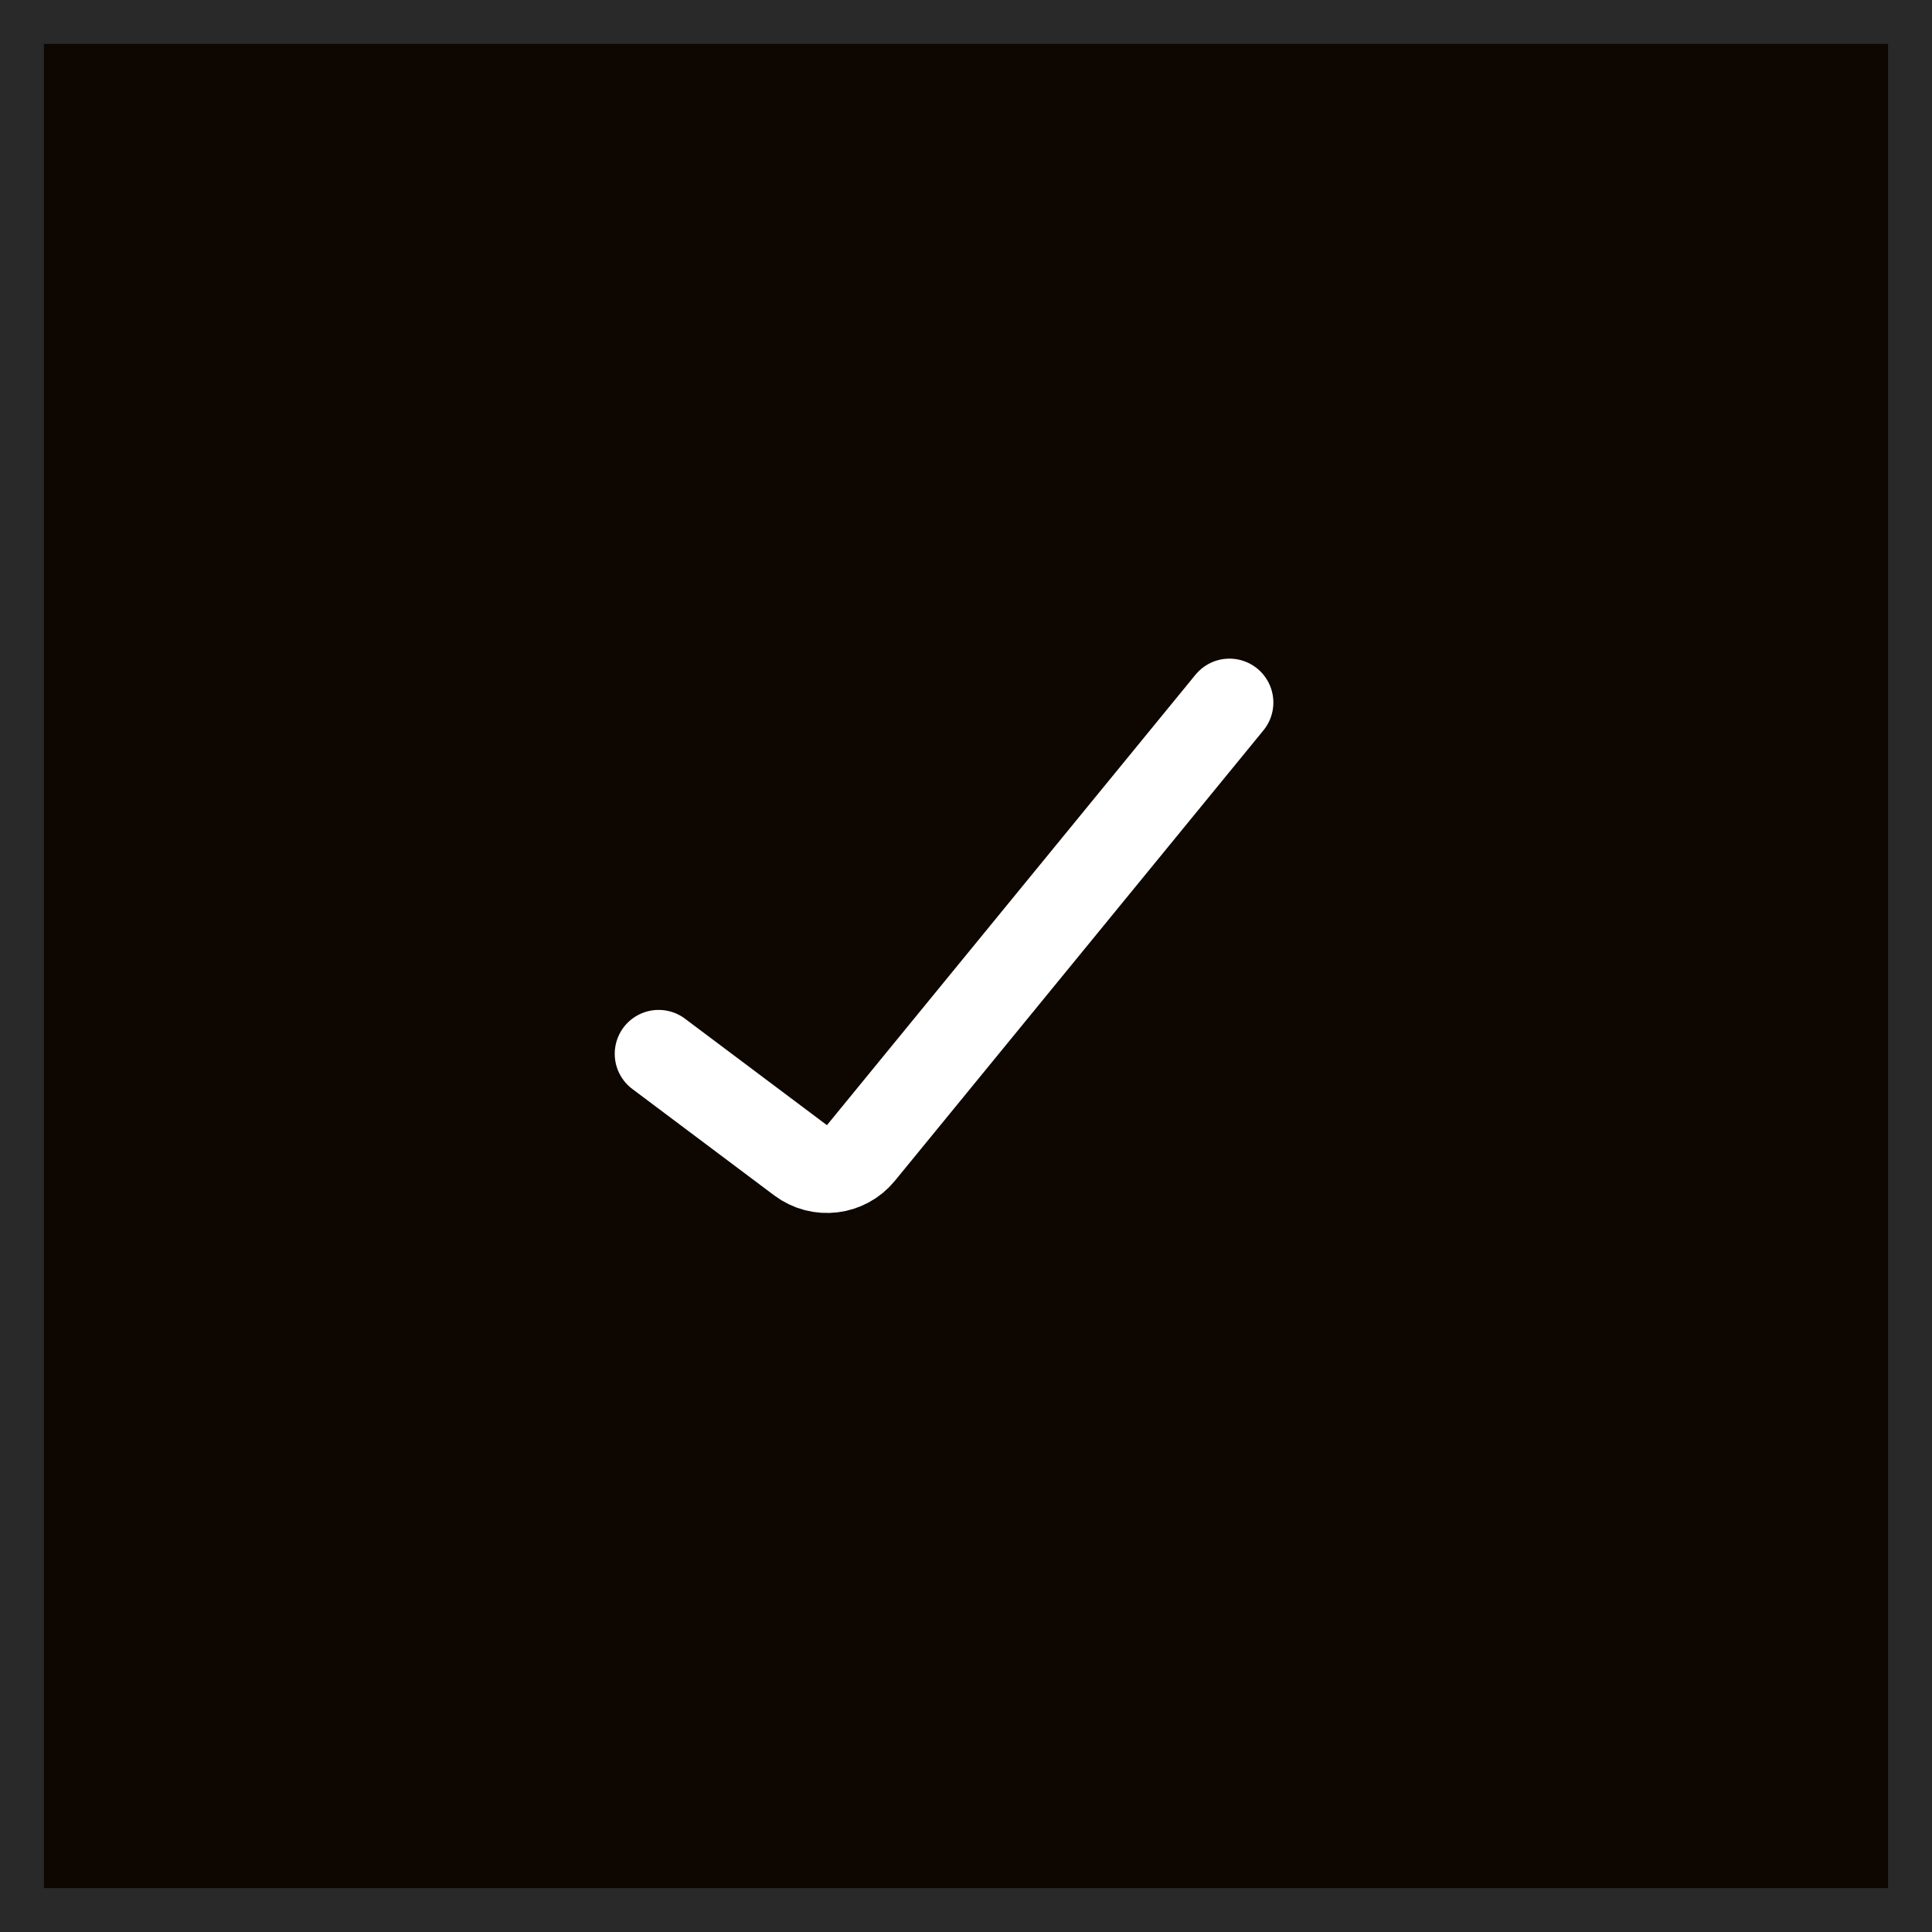
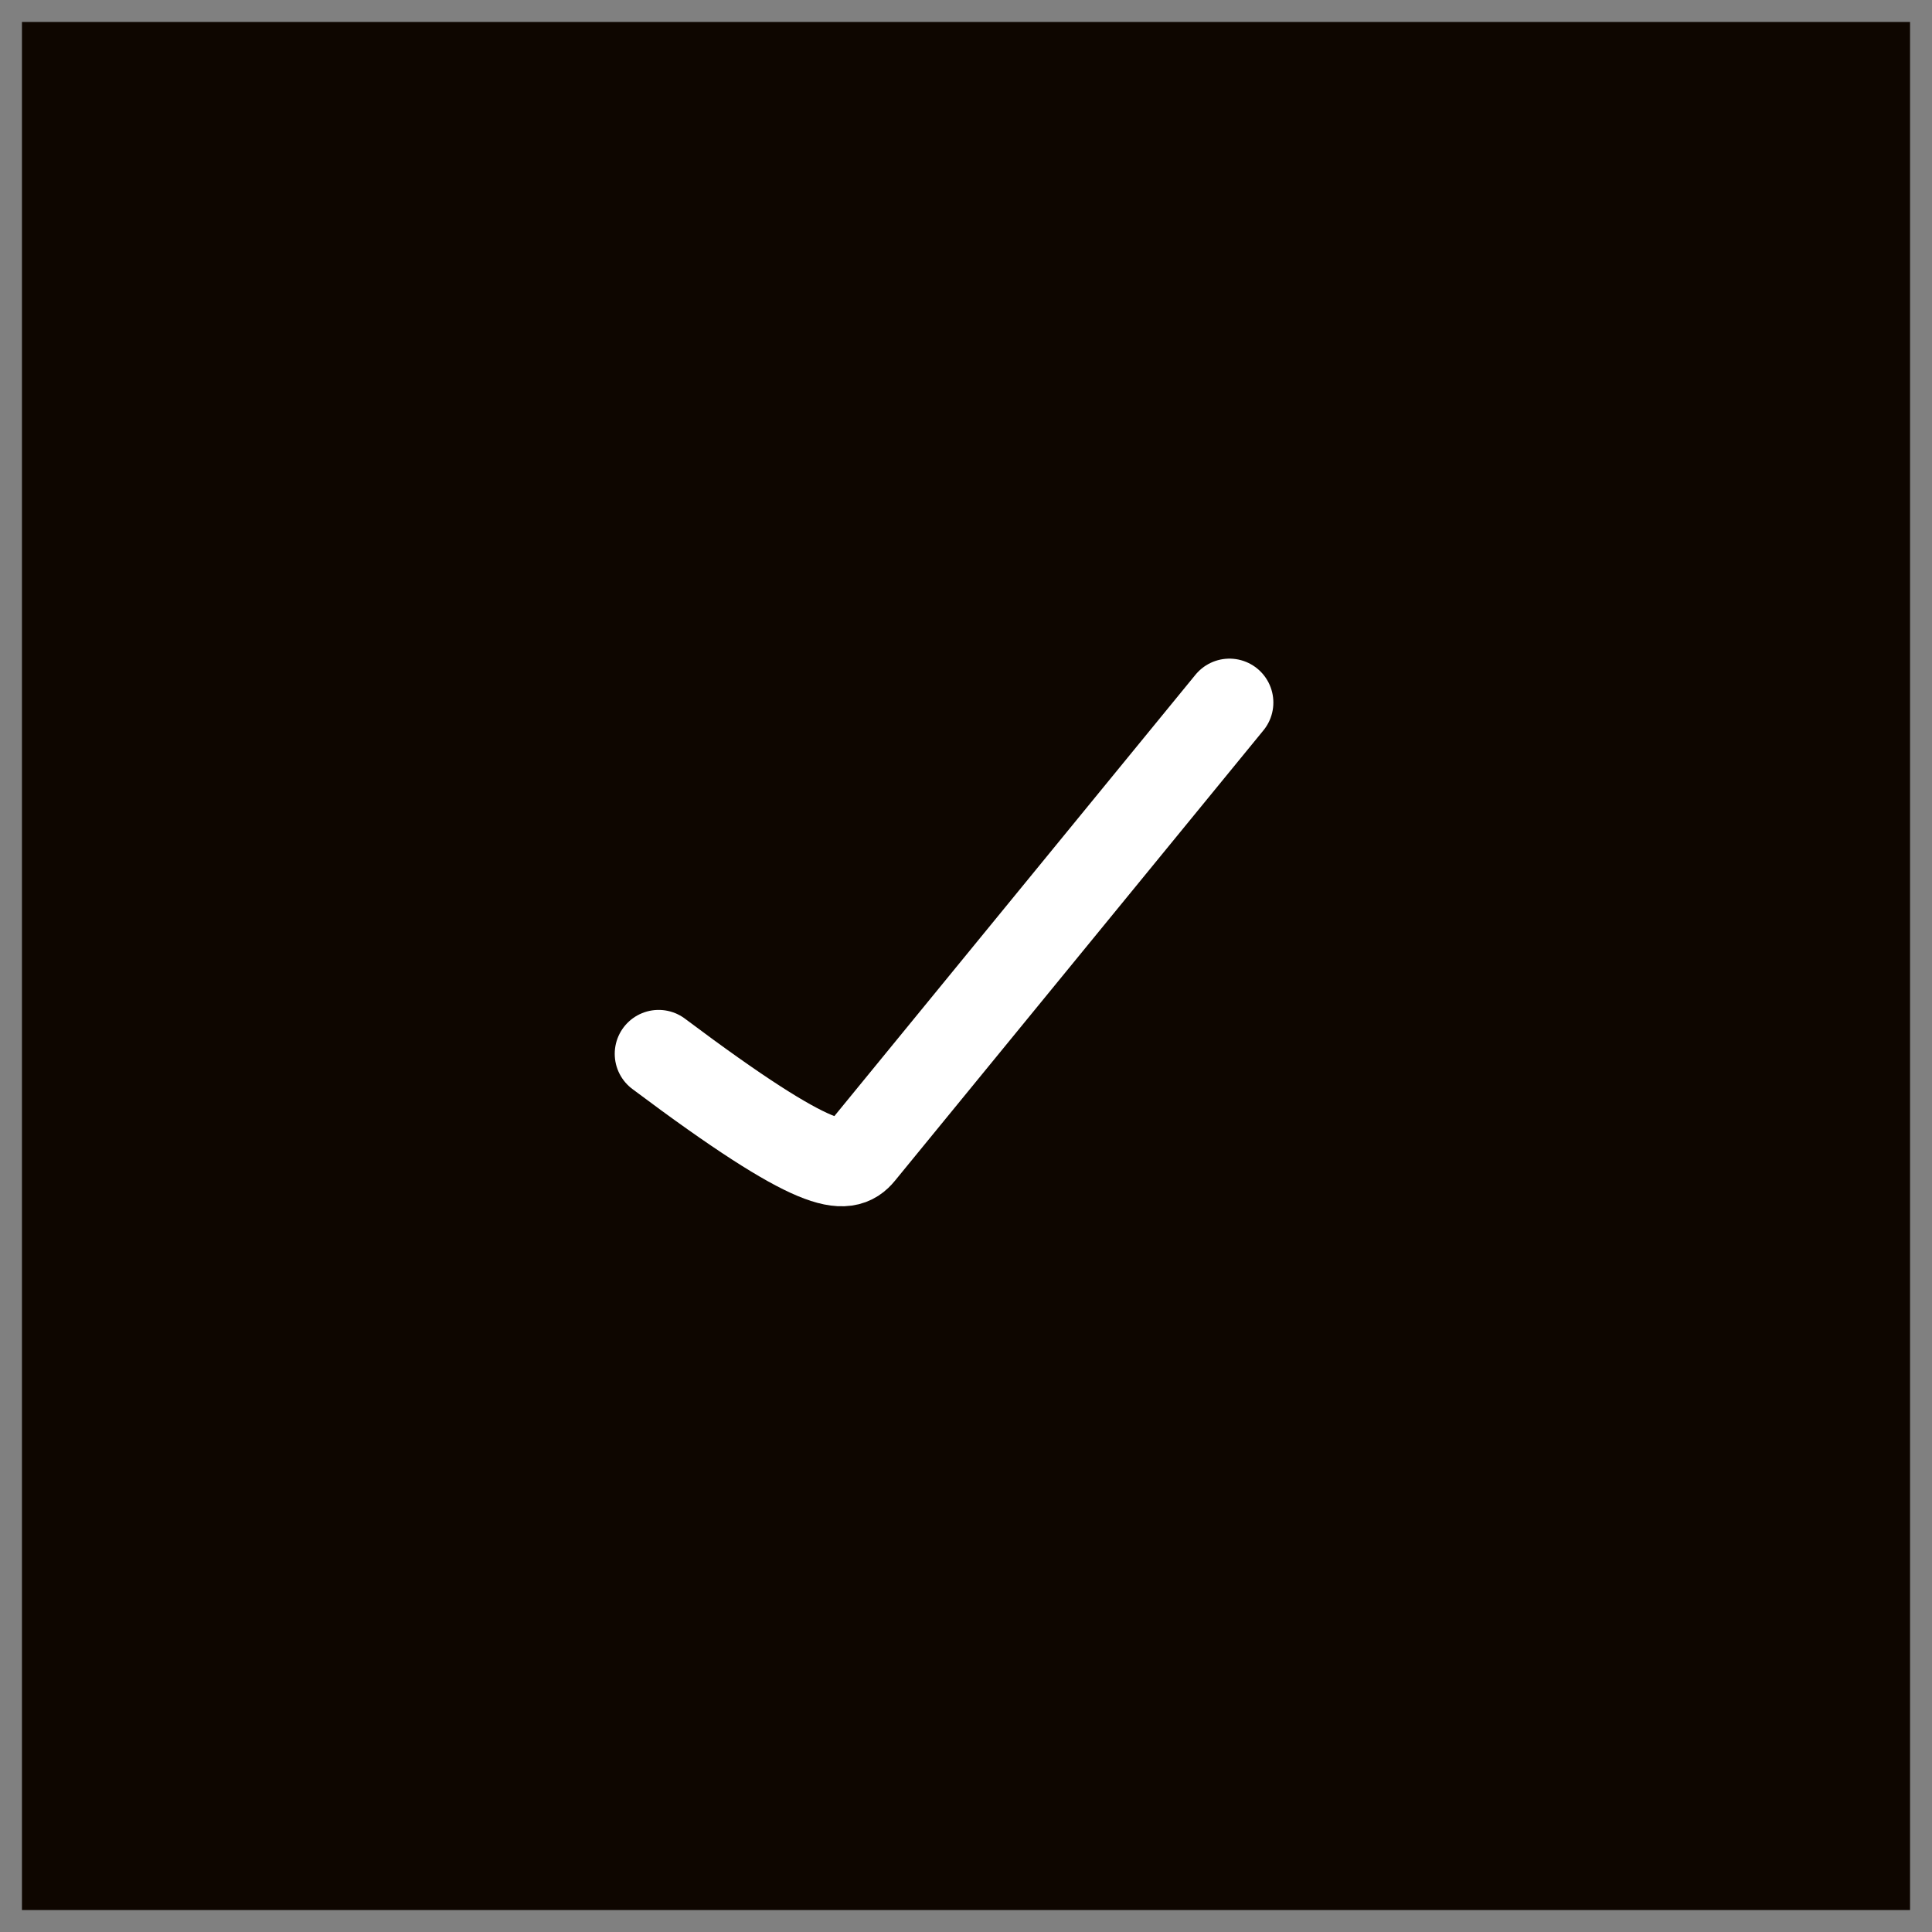
<svg xmlns="http://www.w3.org/2000/svg" width="44" height="44" viewBox="0 0 44 44" fill="none">
  <rect x="0" y="0" width="44" height="44" fill="#808080" stroke="none" />
  <rect x="0.5" y="0.5" width="43" height="43" fill="#0E0600" />
-   <rect x="0.5" y="0.5" width="43" height="43" stroke="#292929" />
-   <path d="M15 24L18.233 26.425C18.662 26.746 19.268 26.673 19.607 26.258L28 16" stroke="white" stroke-width="2" stroke-linecap="round" />
+   <path d="M15 24C18.662 26.746 19.268 26.673 19.607 26.258L28 16" stroke="white" stroke-width="2" stroke-linecap="round" />
</svg>